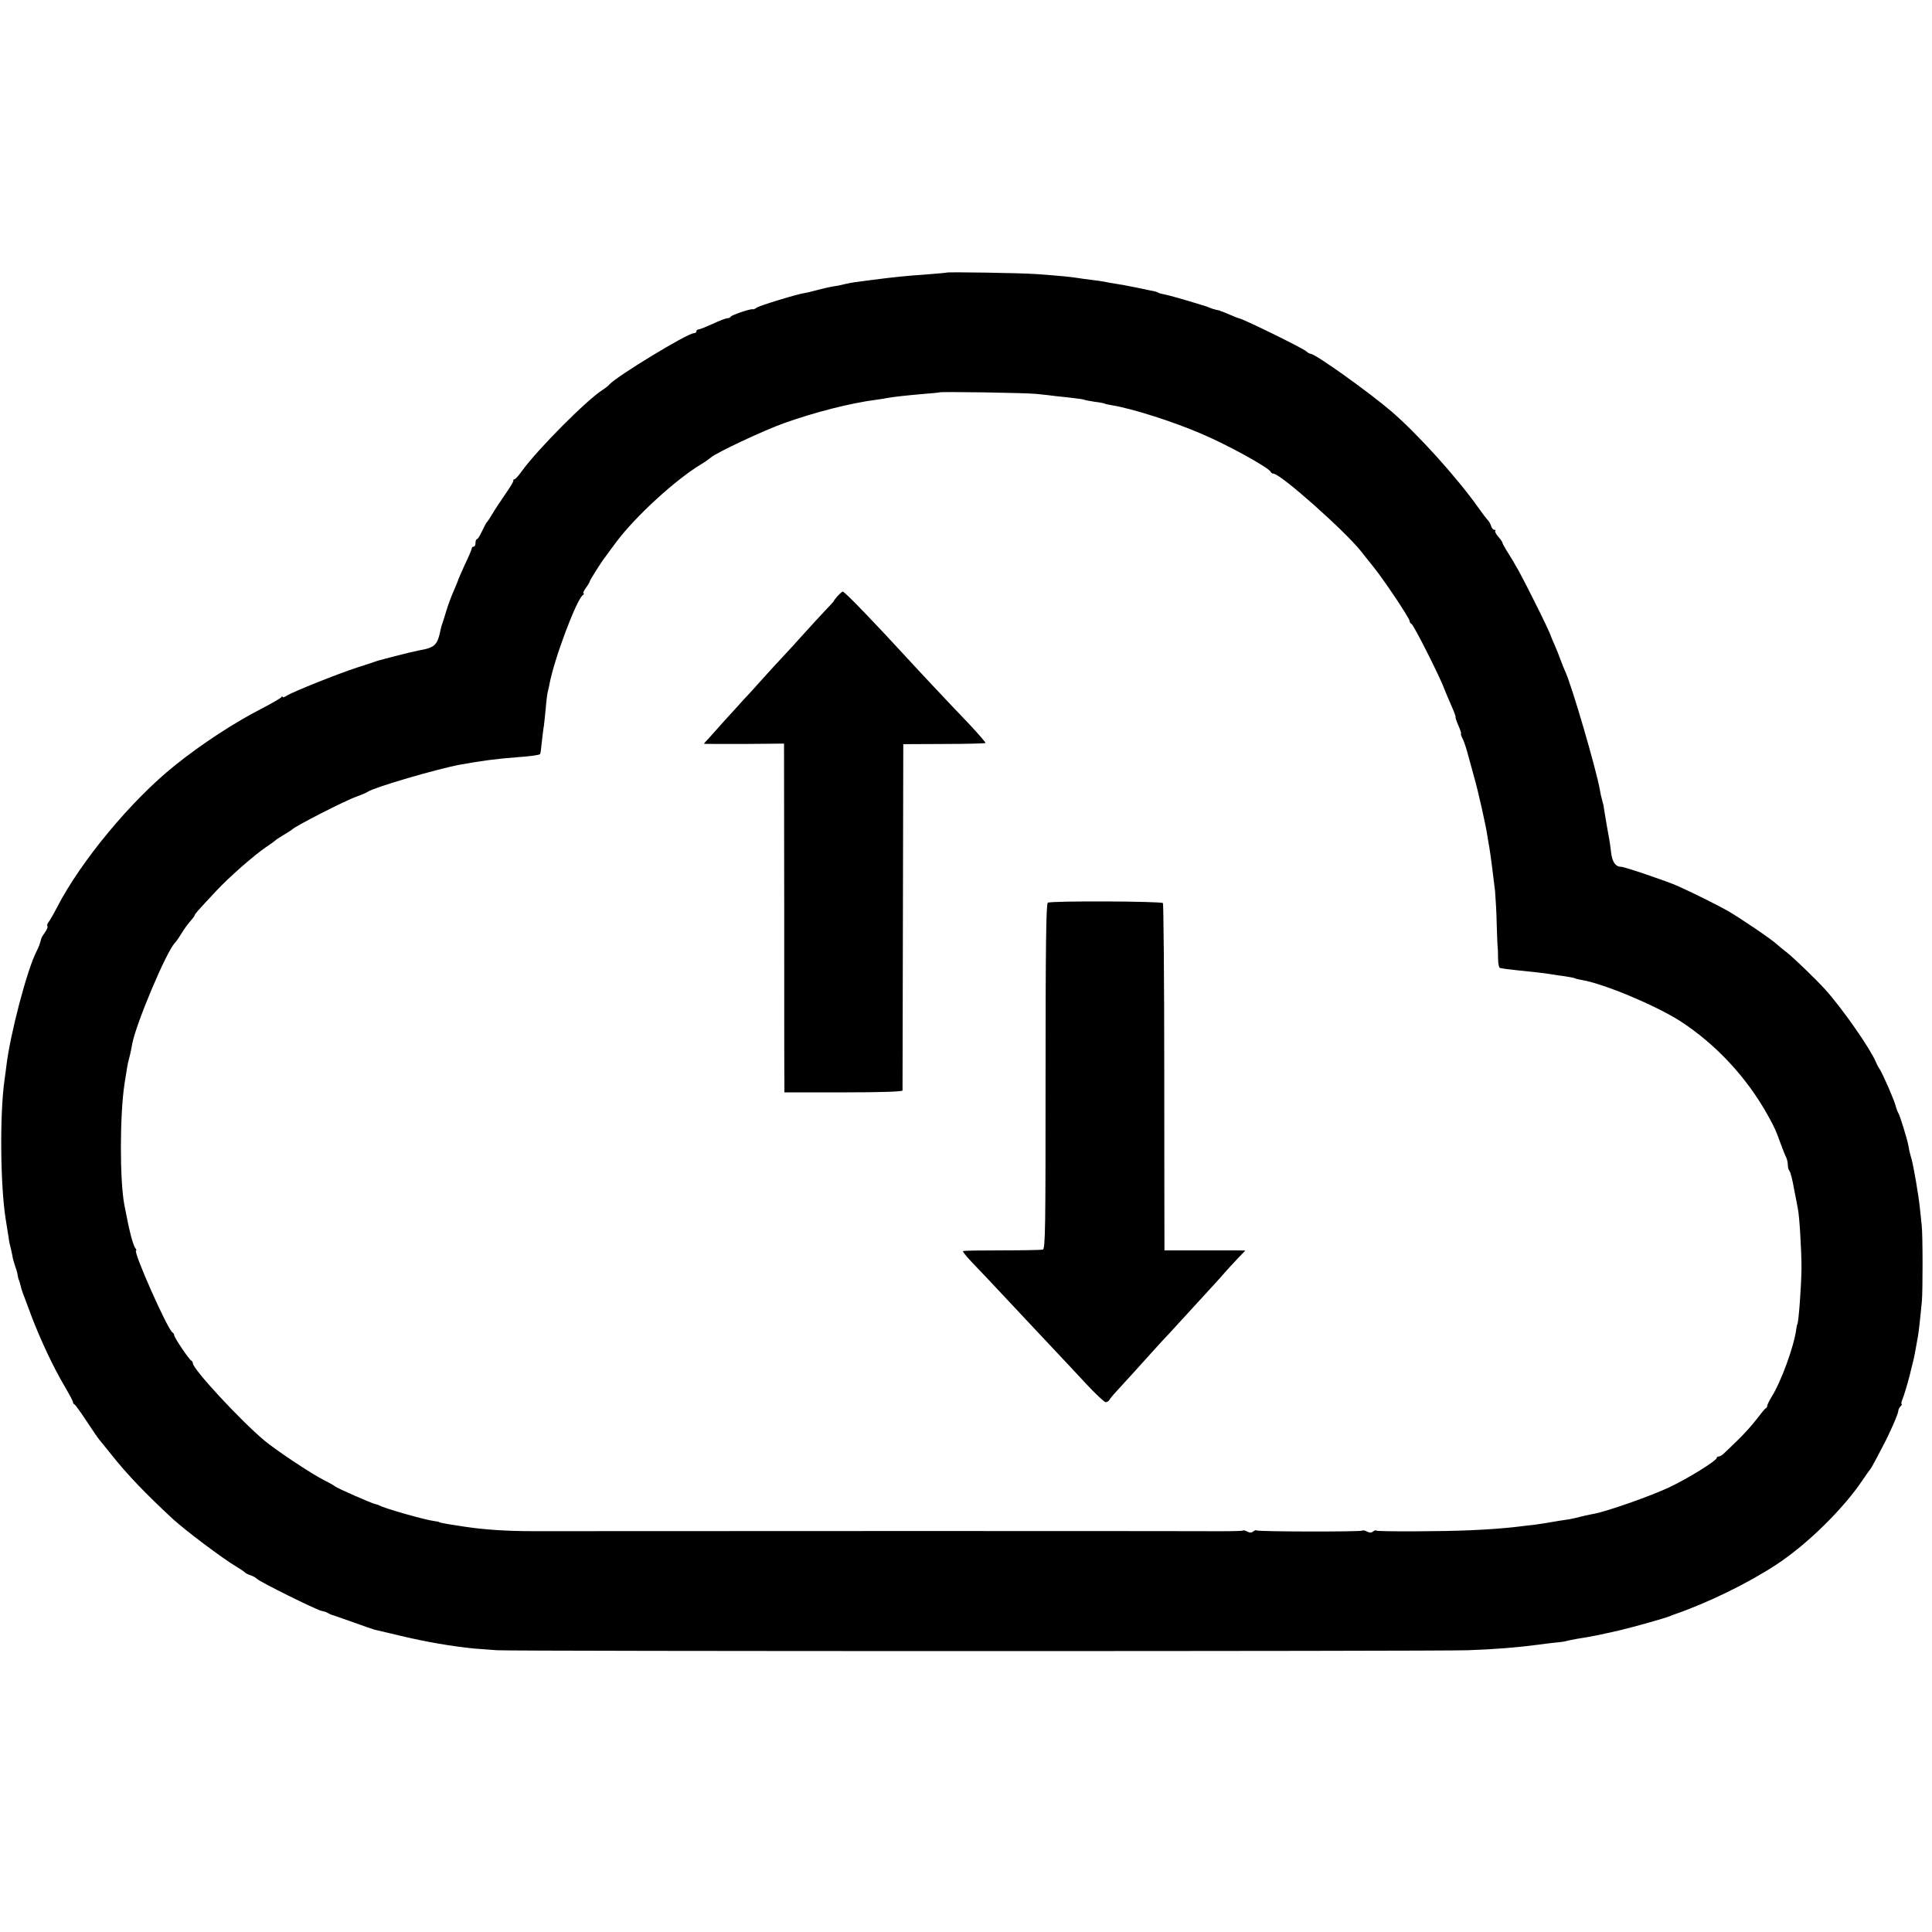
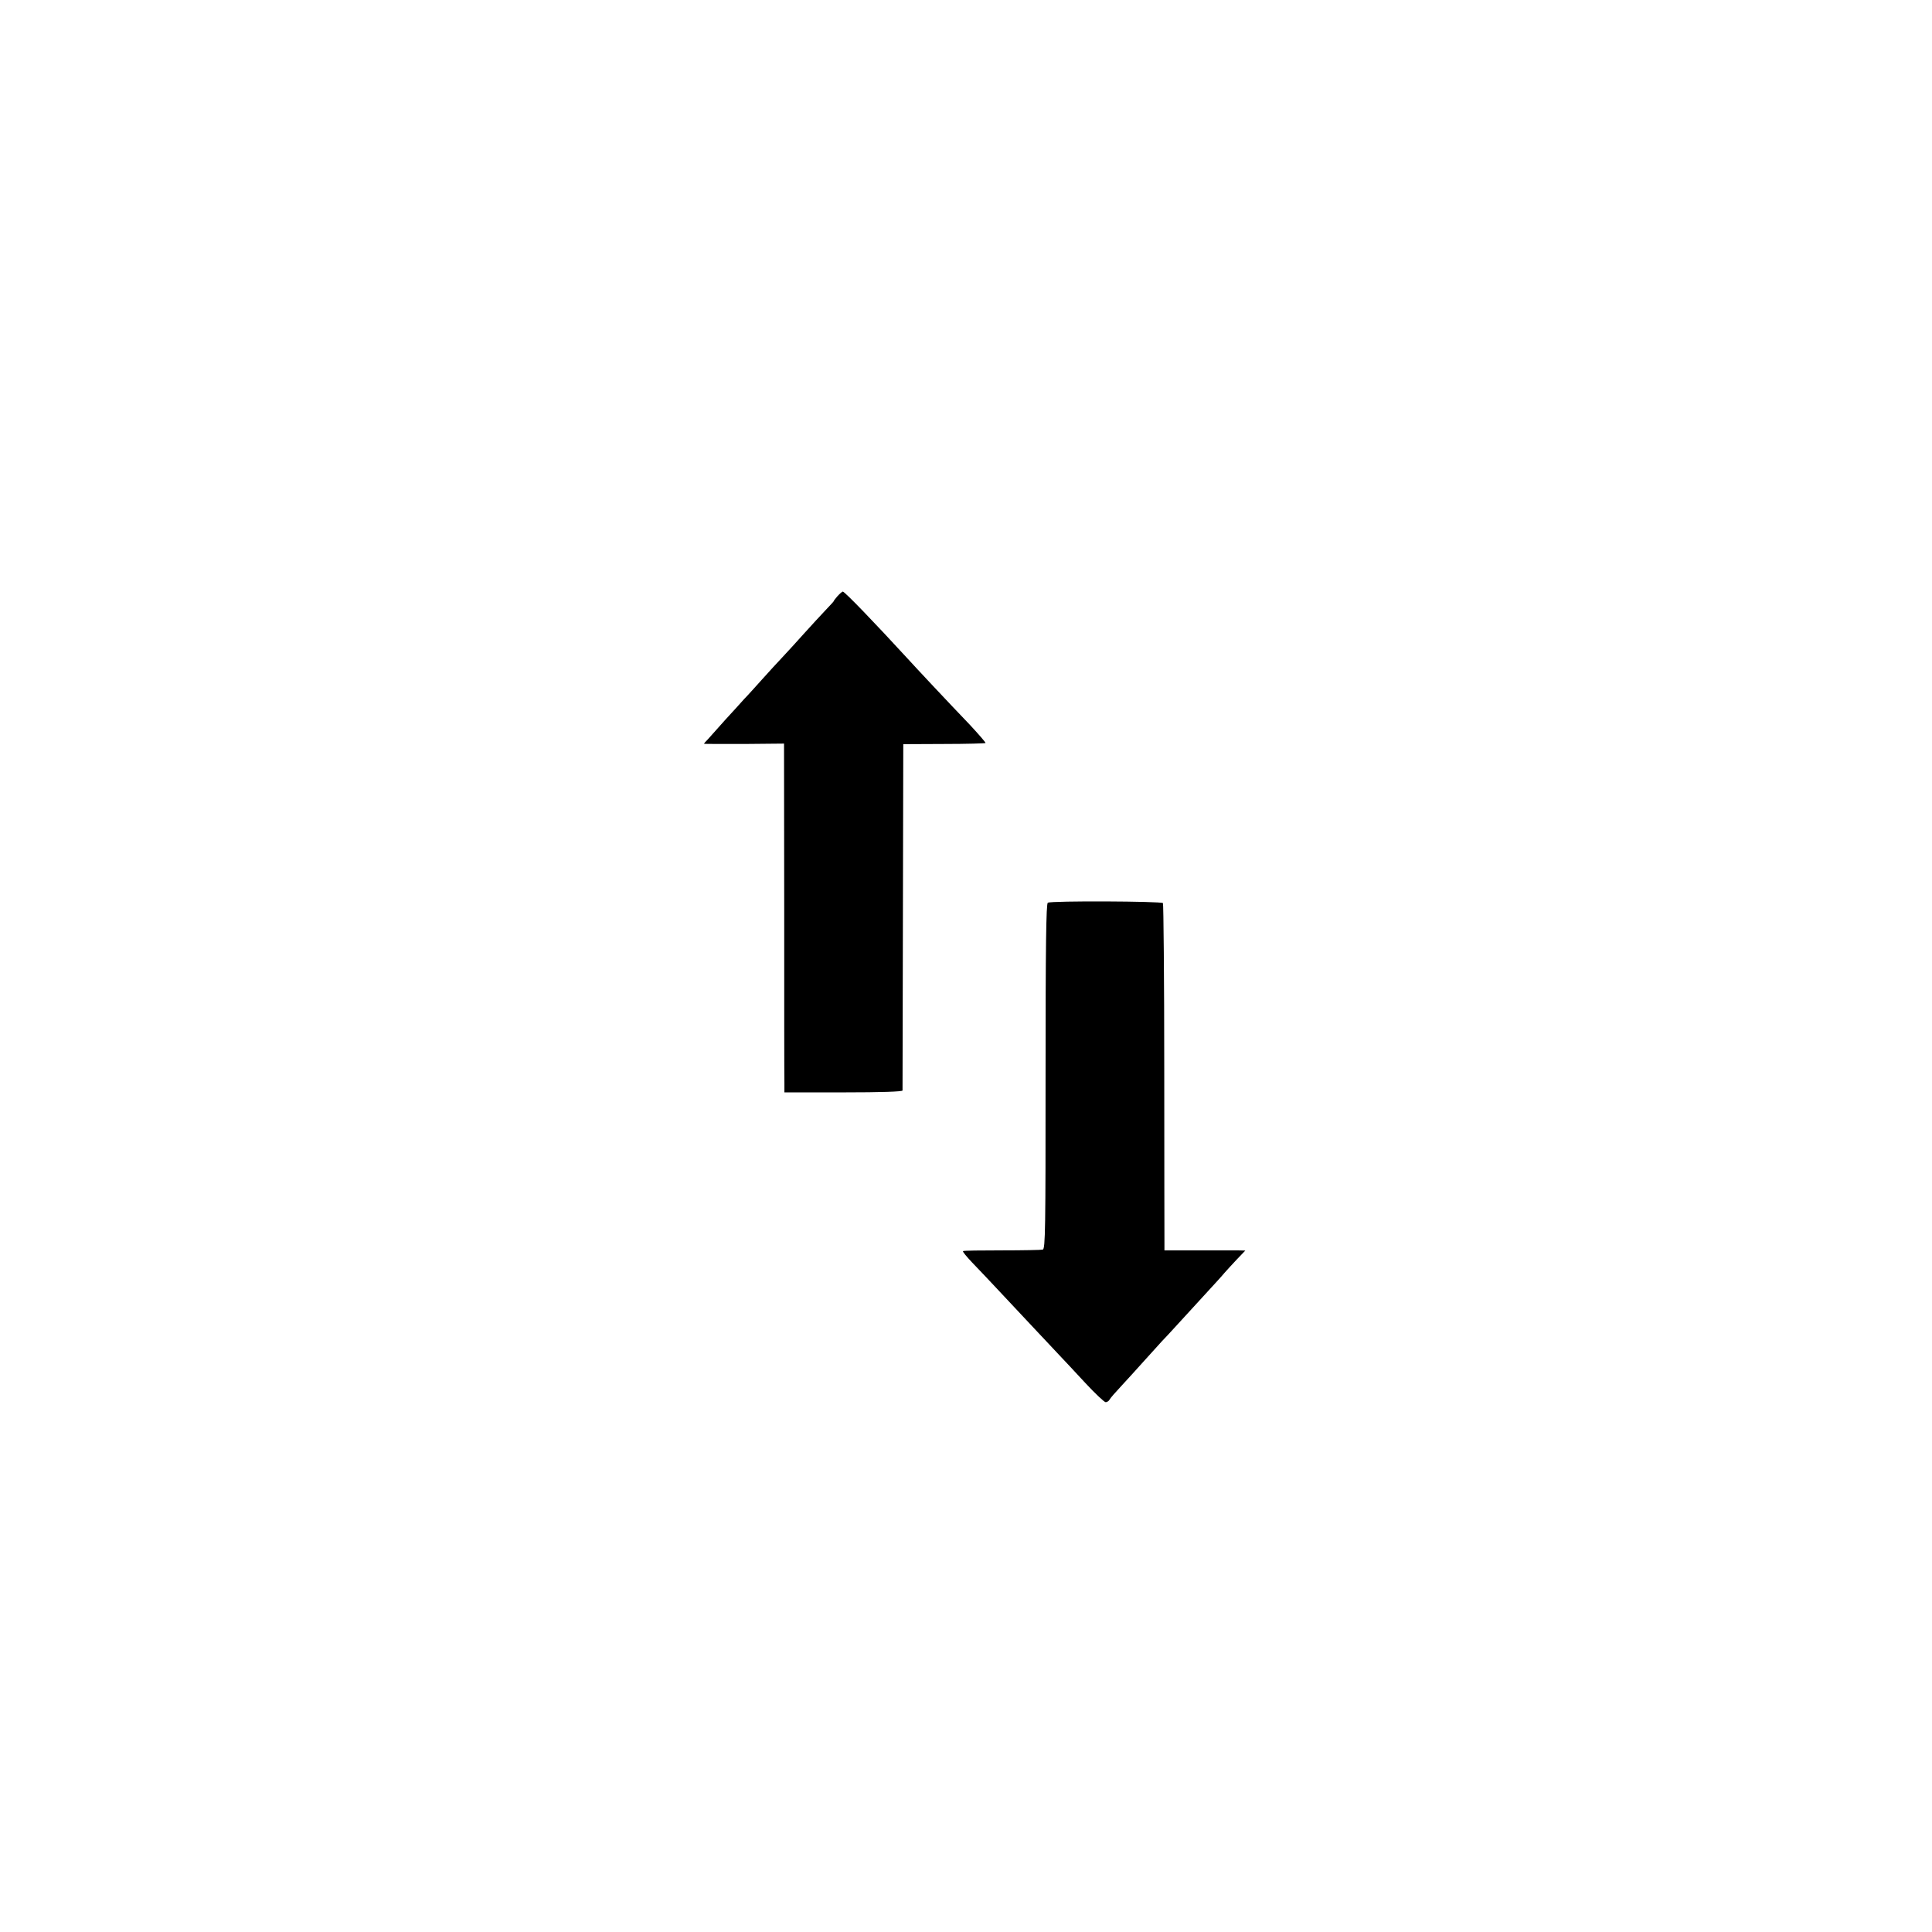
<svg xmlns="http://www.w3.org/2000/svg" version="1.0" width="1032pt" height="1032pt" viewBox="0 0 1032 1032" preserveAspectRatio="xMidYMid meet">
  <g transform="translate(0,1032) scale(0.1,-0.1)" fill="#000000" stroke="none">
-     <path d="M5057 8864 c-1 -1 -45 -5 -97 -9 -125 -9 -174 -14 -300 -30 -14 -2 -47 -6 -75 -10 -27 -3 -59 -9 -70 -12 -11 -3 -29 -7 -40 -9 -36 -5 -79 -15 -120 -26 -22 -6 -47 -12 -55 -13 -35 -4 -246 -68 -259 -79 -8 -6 -17 -10 -20 -8 -10 4 -111 -30 -117 -39 -3 -5 -11 -9 -19 -9 -7 0 -43 -13 -78 -30 -36 -16 -70 -30 -76 -30 -6 0 -11 -4 -11 -10 0 -5 -6 -10 -14 -10 -34 0 -414 -231 -451 -274 -5 -6 -21 -19 -35 -28 -86 -54 -350 -320 -432 -434 -17 -24 -35 -44 -40 -44 -4 0 -7 -3 -6 -7 2 -5 -18 -37 -43 -73 -25 -36 -56 -83 -69 -105 -13 -22 -26 -42 -30 -45 -3 -3 -14 -24 -25 -47 -11 -24 -23 -43 -27 -43 -5 0 -8 -9 -8 -20 0 -11 -4 -20 -10 -20 -5 0 -10 -4 -10 -9 0 -5 -16 -44 -37 -87 -20 -44 -37 -83 -38 -89 -2 -5 -12 -30 -23 -55 -11 -25 -28 -70 -37 -100 -9 -30 -19 -62 -22 -70 -3 -8 -7 -22 -9 -31 -17 -85 -30 -98 -114 -113 -35 -7 -56 -12 -130 -31 -36 -9 -69 -18 -75 -20 -5 -1 -17 -4 -25 -7 -8 -3 -53 -18 -100 -33 -100 -32 -345 -130 -378 -151 -12 -8 -22 -11 -22 -7 0 5 -4 4 -8 -2 -4 -5 -50 -32 -102 -59 -147 -75 -323 -190 -465 -304 -234 -187 -504 -513 -631 -760 -18 -35 -38 -70 -45 -78 -6 -8 -9 -17 -6 -21 4 -3 -2 -18 -12 -32 -10 -14 -20 -30 -21 -36 -6 -24 -12 -42 -24 -65 -51 -97 -143 -449 -162 -615 -3 -22 -7 -56 -10 -75 -26 -183 -22 -563 6 -740 6 -36 13 -81 16 -100 2 -19 7 -43 10 -52 3 -10 7 -30 10 -45 2 -16 9 -39 14 -53 5 -14 12 -36 14 -50 3 -14 5 -25 6 -25 1 0 3 -8 6 -17 7 -29 11 -42 17 -58 3 -8 24 -62 45 -120 47 -124 118 -276 179 -378 24 -41 43 -77 43 -82 0 -5 3 -10 8 -12 4 -1 34 -43 67 -93 32 -49 62 -92 65 -95 3 -3 32 -39 65 -80 84 -106 180 -206 324 -340 67 -62 267 -213 346 -260 22 -13 42 -27 45 -31 3 -3 15 -9 27 -13 13 -4 29 -13 36 -20 17 -17 316 -165 345 -171 12 -2 28 -7 35 -12 6 -4 17 -9 22 -10 6 -1 55 -19 110 -38 55 -20 107 -38 115 -40 8 -2 71 -17 140 -33 133 -32 278 -57 394 -68 28 -2 82 -6 120 -9 91 -6 5033 -6 5186 0 147 5 266 15 380 30 25 4 65 8 90 11 25 2 52 6 60 9 8 2 32 7 54 11 73 11 125 22 226 45 80 19 236 63 270 76 8 4 17 7 20 8 185 64 396 167 551 269 164 108 357 298 459 451 19 28 36 52 39 55 3 3 16 25 29 50 13 25 32 61 42 80 33 61 80 169 80 183 0 7 5 18 12 25 7 7 9 12 6 12 -4 0 -1 15 7 33 7 18 23 71 35 117 23 91 25 100 34 151 3 19 8 44 10 56 4 19 11 78 22 193 5 52 5 359 -1 405 -2 22 -7 65 -10 95 -8 74 -33 217 -44 258 -5 18 -10 35 -10 37 -1 3 -1 6 -2 8 0 1 -2 13 -5 27 -6 35 -46 163 -54 175 -4 6 -10 22 -14 37 -6 28 -69 172 -86 198 -6 8 -15 25 -20 38 -33 76 -180 286 -270 386 -49 54 -169 170 -205 198 -16 12 -41 33 -55 45 -29 27 -193 138 -260 177 -49 28 -197 102 -270 134 -62 27 -283 102 -301 102 -29 0 -47 25 -53 75 -3 28 -8 62 -11 78 -8 43 -14 77 -22 126 -4 25 -8 48 -8 51 -1 3 -5 16 -8 30 -4 14 -9 36 -11 50 -19 110 -153 568 -186 635 -5 11 -16 38 -24 60 -8 22 -22 58 -32 80 -10 22 -18 42 -19 45 -5 17 -44 99 -90 190 -75 150 -95 186 -151 275 -10 17 -19 33 -19 37 0 3 -10 18 -22 31 -12 14 -19 28 -16 31 4 3 1 6 -5 6 -6 0 -14 9 -17 20 -3 11 -12 26 -18 32 -7 7 -30 37 -51 67 -115 162 -322 391 -462 512 -120 103 -408 309 -433 309 -5 0 -16 6 -23 13 -16 16 -344 177 -361 177 -2 0 -22 8 -43 17 -22 9 -42 18 -46 19 -5 1 -9 2 -10 4 -2 1 -11 3 -21 5 -10 2 -26 7 -35 11 -9 4 -21 8 -27 10 -120 37 -186 55 -209 60 -16 3 -33 7 -38 10 -4 3 -16 7 -25 9 -10 1 -54 11 -98 20 -44 9 -93 18 -110 20 -16 2 -41 7 -55 10 -14 3 -45 7 -70 10 -25 3 -61 8 -80 11 -39 6 -81 10 -215 20 -79 6 -473 12 -478 8z m478 -648 c39 -4 86 -9 105 -12 19 -2 60 -6 90 -10 30 -3 57 -7 61 -9 3 -2 28 -7 55 -11 27 -3 52 -8 55 -10 3 -2 21 -6 40 -9 109 -18 325 -87 474 -151 138 -58 365 -183 373 -205 2 -5 8 -9 14 -9 38 0 384 -308 470 -417 9 -12 37 -47 62 -78 55 -67 196 -278 196 -293 0 -6 4 -12 9 -14 12 -4 156 -291 176 -348 3 -9 18 -44 41 -97 13 -29 21 -53 19 -53 -2 0 4 -20 15 -45 11 -25 17 -45 14 -45 -2 0 1 -10 7 -22 7 -12 18 -45 26 -73 16 -59 17 -63 37 -135 21 -72 64 -264 71 -315 4 -22 8 -51 11 -65 6 -35 21 -152 30 -230 3 -36 8 -117 9 -180 2 -63 4 -117 5 -120 1 -3 2 -29 2 -57 0 -32 5 -54 12 -54 6 -1 20 -3 31 -5 24 -3 103 -12 165 -18 25 -3 59 -7 75 -10 17 -3 50 -8 75 -11 24 -4 47 -8 51 -10 3 -2 21 -7 40 -10 120 -21 391 -135 522 -218 192 -124 358 -302 472 -508 38 -70 38 -70 67 -149 11 -30 24 -63 29 -72 5 -10 9 -28 9 -41 0 -13 4 -27 9 -32 5 -6 16 -48 24 -95 9 -47 19 -96 21 -109 8 -38 19 -219 19 -316 -1 -96 -16 -300 -23 -300 -1 0 -3 -11 -5 -25 -12 -92 -81 -281 -132 -362 -13 -21 -23 -42 -23 -47 0 -5 -3 -11 -7 -13 -5 -1 -26 -28 -49 -58 -23 -30 -69 -82 -104 -115 -34 -33 -68 -66 -75 -72 -8 -7 -18 -13 -24 -13 -6 0 -11 -4 -11 -8 0 -14 -154 -110 -252 -156 -97 -46 -329 -128 -403 -142 -22 -4 -42 -8 -45 -9 -30 -8 -77 -19 -85 -20 -12 -1 -103 -16 -130 -21 -11 -2 -38 -6 -60 -9 -22 -2 -65 -7 -95 -11 -84 -9 -136 -13 -245 -18 -147 -7 -497 -8 -503 -2 -3 3 -11 1 -18 -5 -9 -7 -19 -7 -32 0 -11 6 -22 8 -25 5 -6 -7 -558 -6 -565 1 -3 3 -11 0 -18 -6 -9 -7 -19 -7 -32 0 -11 6 -22 8 -24 5 -3 -3 -104 -4 -224 -3 -167 1 -2944 1 -3564 0 -143 0 -260 8 -362 23 -100 15 -114 18 -128 21 -8 2 -15 4 -15 5 0 1 -11 3 -25 5 -46 5 -268 68 -295 84 -5 3 -15 6 -21 7 -18 3 -208 87 -214 94 -3 4 -30 19 -60 34 -66 33 -257 160 -320 213 -127 107 -380 380 -380 411 0 6 -4 12 -8 14 -11 4 -92 124 -92 137 0 5 -4 11 -8 13 -24 9 -214 438 -195 438 3 0 1 6 -4 13 -6 6 -16 37 -24 67 -7 30 -14 57 -14 60 -2 8 -17 83 -21 105 -25 133 -24 483 1 645 12 79 17 107 21 122 6 21 14 55 20 91 20 108 182 492 227 539 7 7 24 31 37 53 13 22 35 51 47 65 13 14 23 28 23 31 0 6 14 22 115 130 68 73 200 189 266 234 24 16 46 32 49 35 3 4 23 17 45 30 22 13 42 26 45 29 15 17 282 154 345 176 28 10 55 22 60 26 33 23 367 121 490 144 122 22 191 31 305 40 74 5 120 12 125 17 2 2 6 30 9 64 4 33 8 71 11 85 2 13 6 56 10 94 3 39 8 77 10 85 2 8 6 26 9 40 23 132 145 458 180 482 6 4 7 8 3 8 -5 0 1 13 12 29 12 16 21 32 21 35 0 6 63 106 83 131 4 6 31 42 59 80 101 135 316 333 453 415 22 13 45 30 52 36 25 24 282 145 392 184 166 59 354 107 494 125 16 2 40 6 55 9 34 6 95 13 197 22 44 3 81 7 82 8 6 5 457 -2 518 -8z" />
    <path d="M4473 7135 c-12 -14 -20 -25 -19 -25 2 0 -18 -22 -43 -48 -25 -26 -77 -83 -116 -126 -38 -43 -90 -99 -115 -126 -25 -26 -74 -80 -110 -120 -36 -40 -78 -87 -95 -104 -16 -18 -61 -68 -100 -110 -38 -43 -80 -89 -92 -103 -13 -13 -23 -25 -23 -26 0 -1 96 -1 214 -1 l214 2 1 -882 c0 -484 0 -904 1 -931 l0 -50 315 0 c203 0 315 4 316 10 0 5 1 424 2 930 l2 920 218 1 c119 0 219 3 221 5 3 2 -35 45 -82 96 -120 125 -294 311 -332 353 -178 194 -338 360 -348 360 -4 0 -17 -12 -29 -25z" />
    <path d="M5597 5498 c-9 -5 -12 -230 -12 -927 0 -814 -1 -922 -15 -926 -8 -2 -107 -4 -218 -4 -112 0 -206 -1 -208 -4 -3 -3 19 -29 48 -60 29 -30 107 -112 173 -183 112 -119 171 -183 290 -309 26 -27 90 -96 142 -152 53 -57 102 -103 109 -103 7 0 17 6 21 14 4 8 33 41 63 73 30 32 84 92 120 132 36 40 79 87 95 105 17 17 57 61 90 97 33 36 97 106 142 155 45 49 92 100 103 114 12 14 42 46 67 73 l45 47 -44 1 c-23 0 -121 0 -215 0 l-173 0 0 42 c0 23 -1 438 -1 923 0 484 -4 885 -7 890 -8 10 -596 13 -615 2z" />
  </g>
</svg>